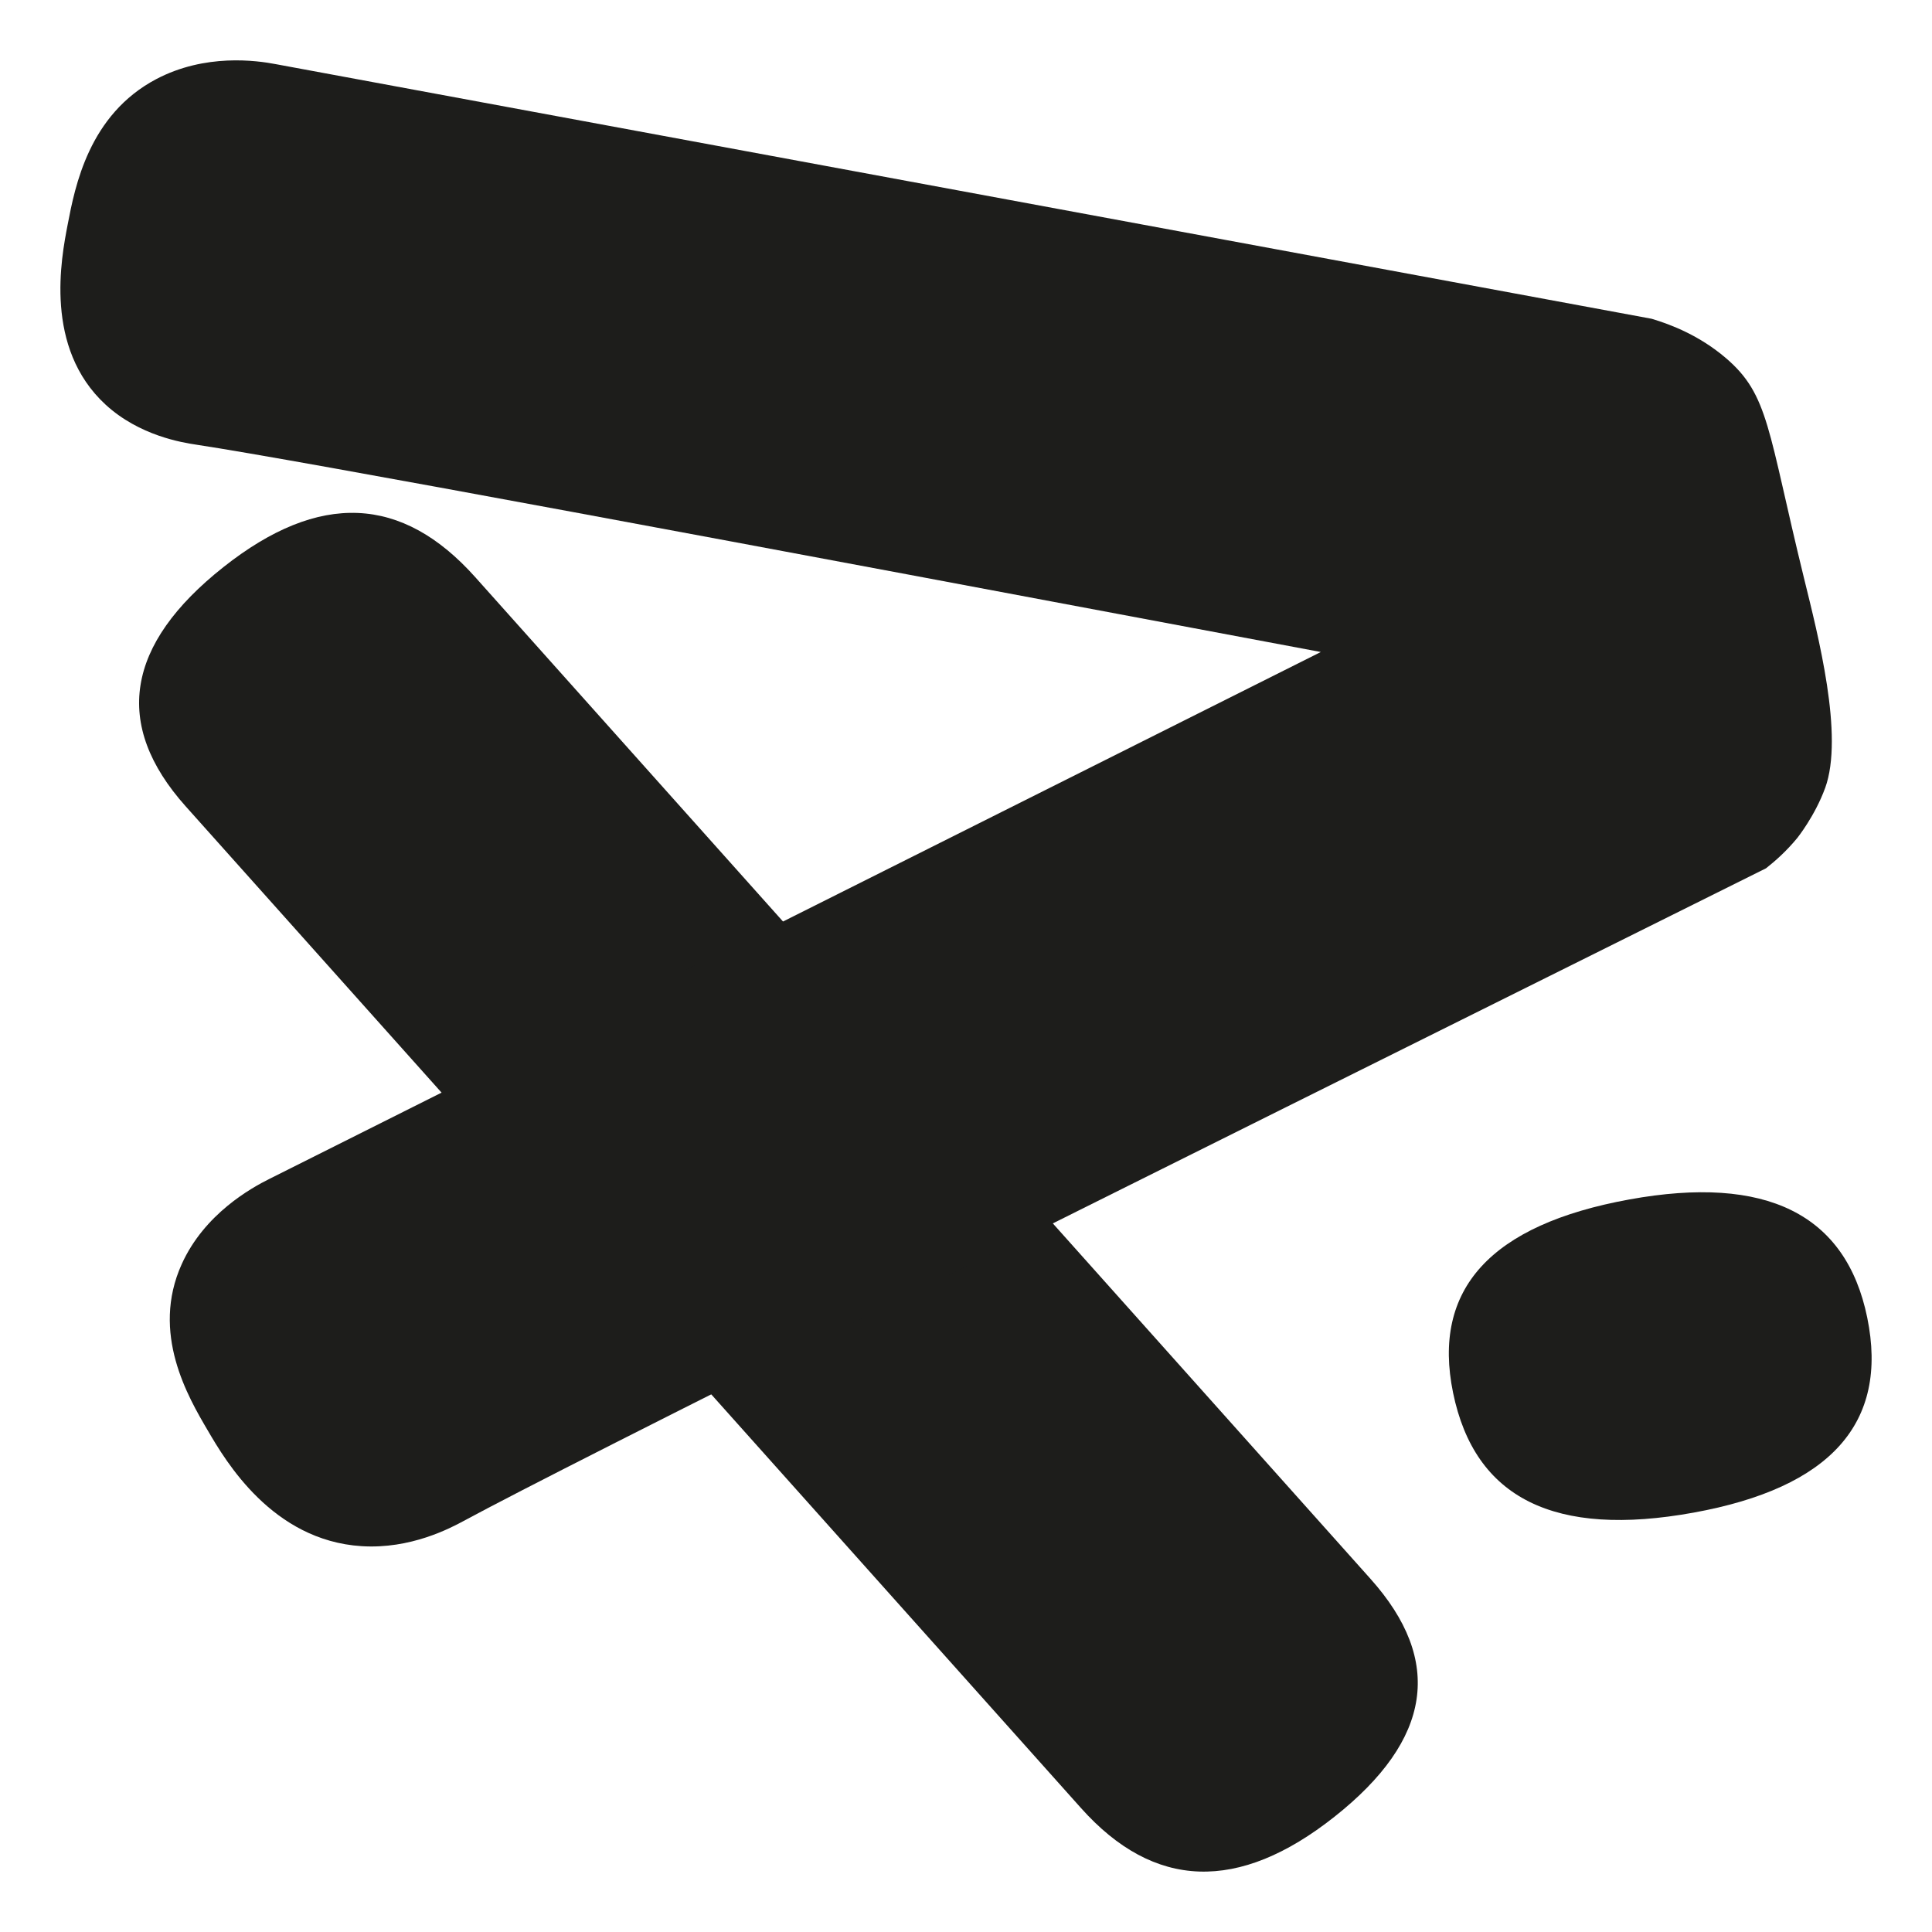
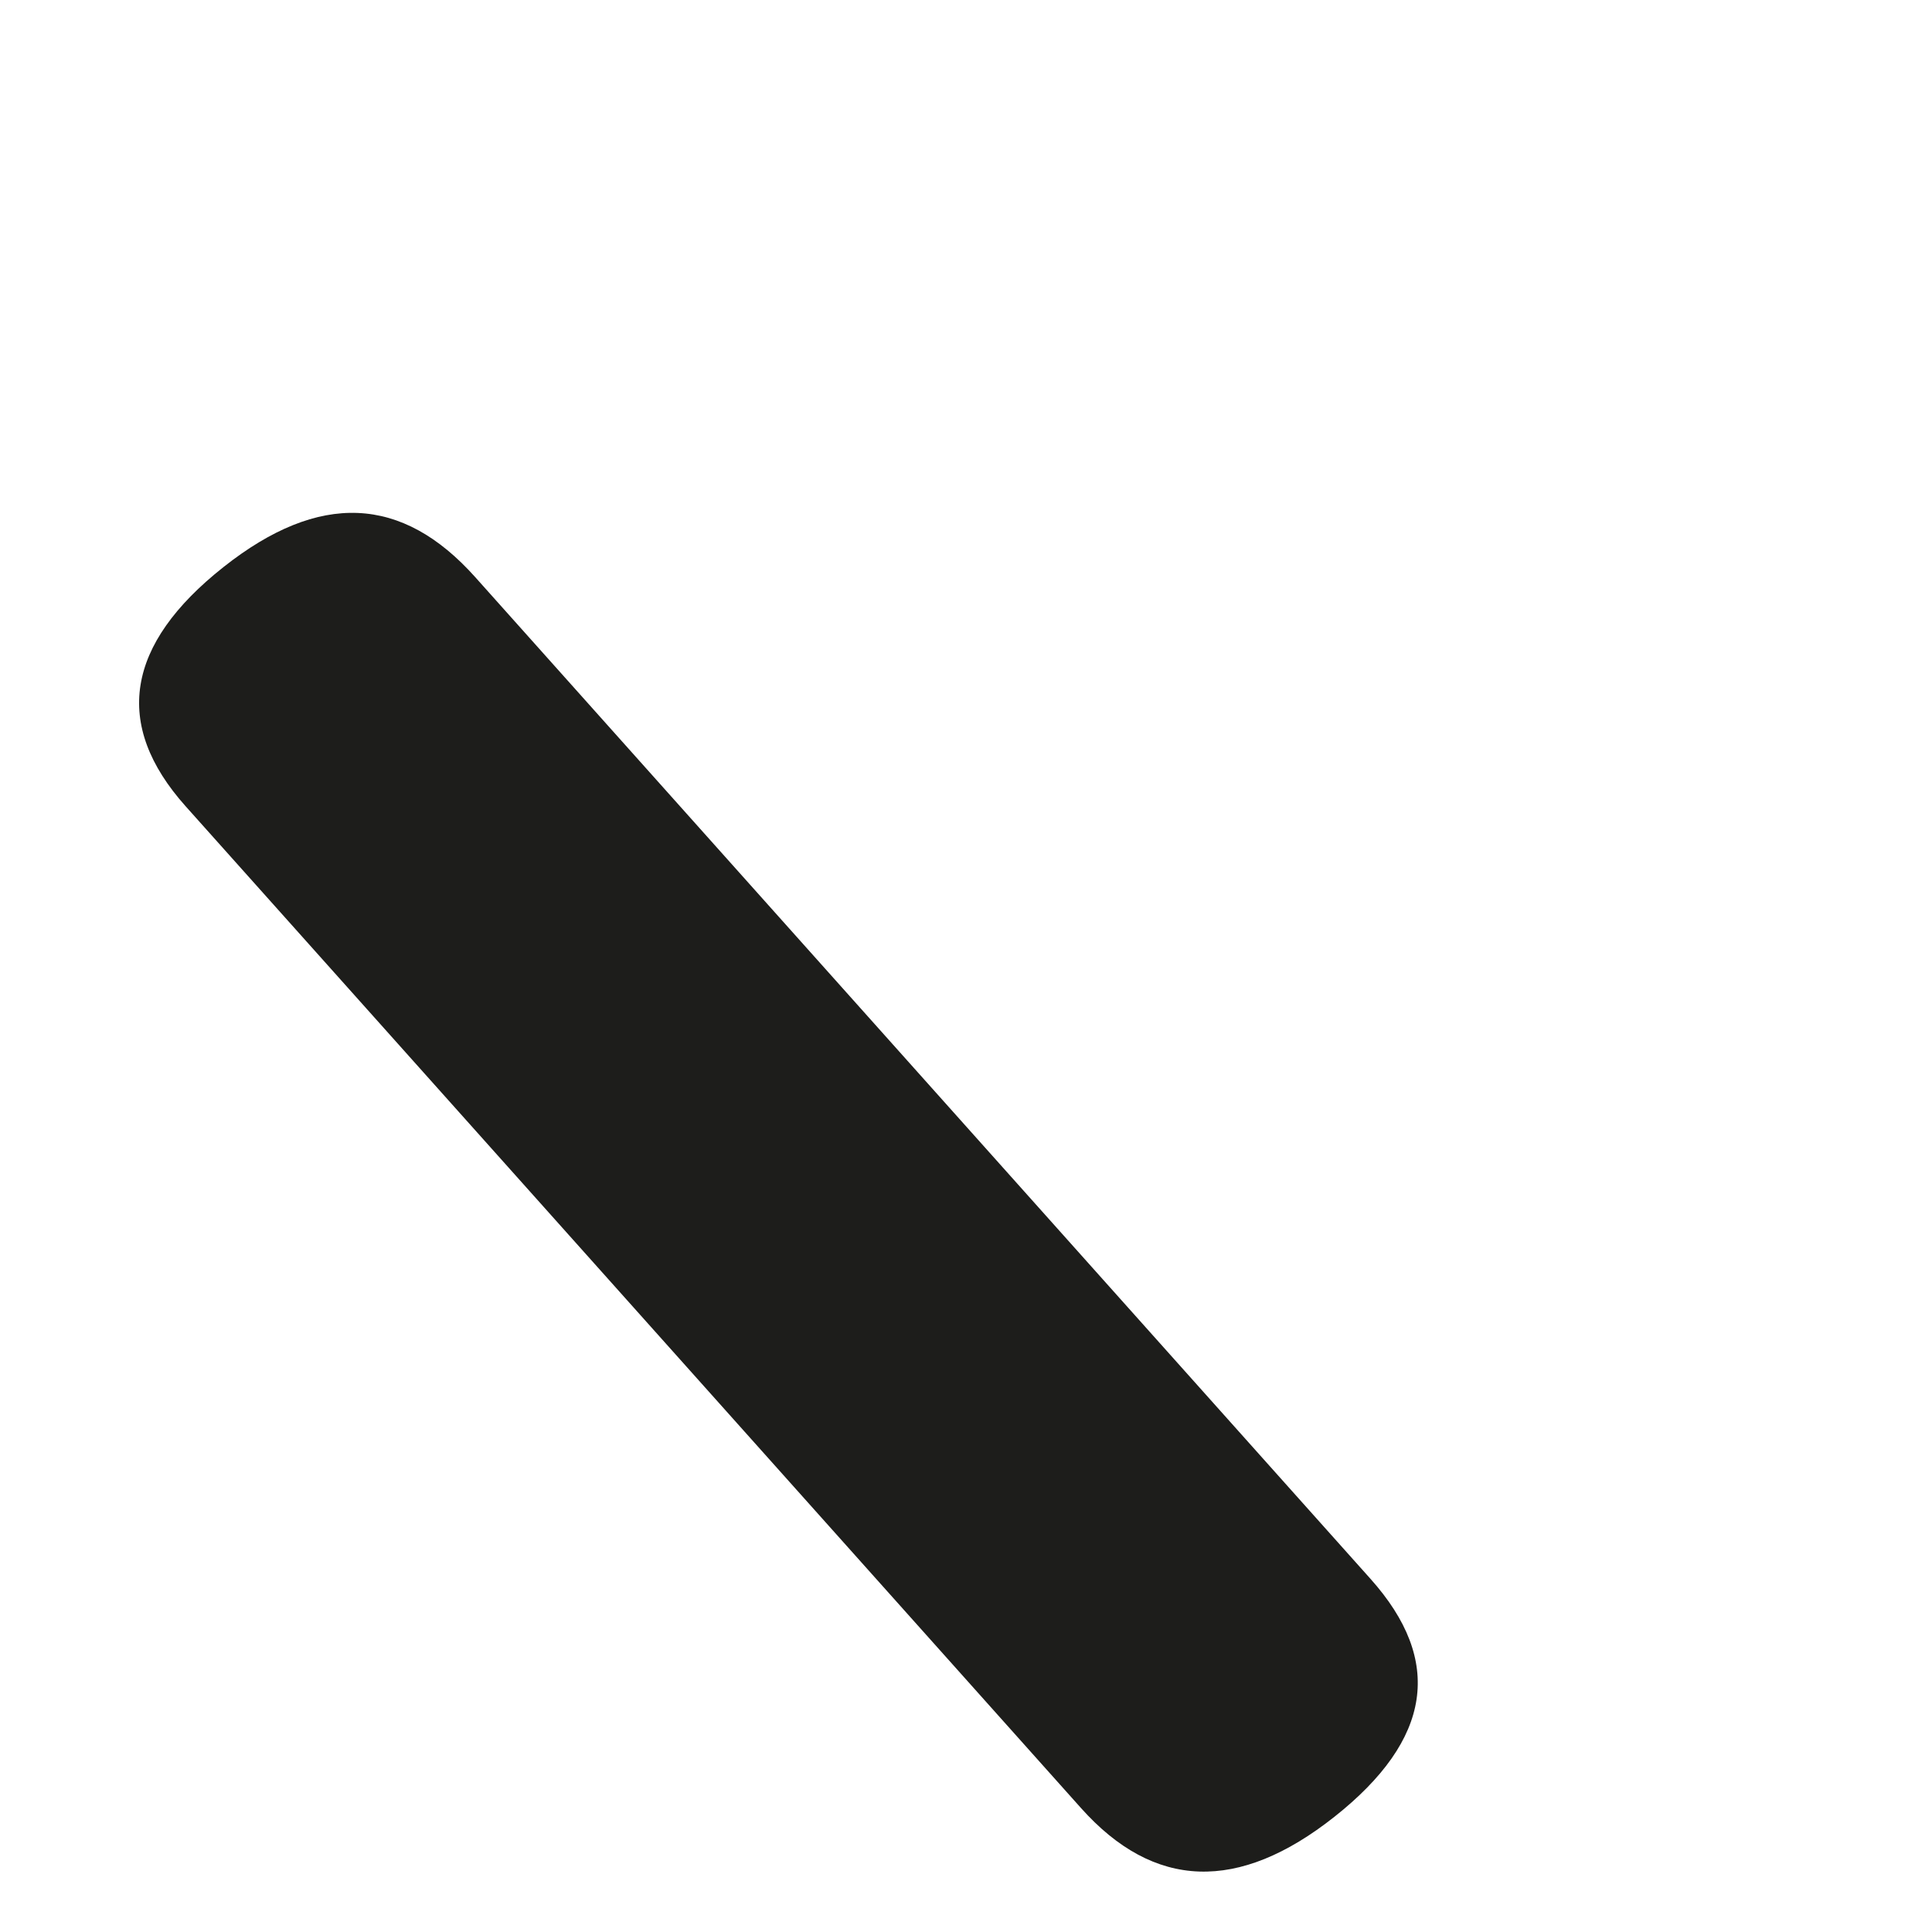
<svg xmlns="http://www.w3.org/2000/svg" id="Ebene_1" data-name="Ebene 1" viewBox="0 0 136.063 136.063">
  <defs>
    <style>
      .cls-1 {
        fill: #1d1d1b;
      }
    </style>
  </defs>
-   <path class="cls-1" d="M119.278,106.527c-9.777,1.776-15.415-.986-16.944-8.441-1.497-7.3,2.643-11.838,12.42-13.614,9.613-1.746,15.25,1.016,16.747,8.316,1.529,7.455-2.611,11.993-12.223,13.739Z" />
  <path class="cls-1" d="M13.073,56.782c-5.144-5.756-4.213-11.402,2.663-16.844,6.755-5.347,12.585-5.052,17.729.704l63.059,70.556c5.144,5.756,4.333,11.306-2.542,16.748-6.755,5.347-12.705,5.147-17.849-.609L13.073,56.782Z" />
-   <path class="cls-1" d="M128.534,55.503c-.717,1.966-1.958,3.511-1.958,3.511-.772.941-1.585,1.652-2.204,2.137-48.756,24.26-84.111,41.841-91.726,45.968-.921.496-3.728,1.993-7.184,1.771-6.285-.401-9.569-5.992-10.818-8.128-1.402-2.382-4.043-6.875-1.845-11.736,1.592-3.53,4.886-5.364,6.206-6.017,24.67-12.361,49.345-24.726,74.015-37.091-42.137-7.921-71.924-13.5-79.187-14.6-.991-.149-4.016-.629-6.402-2.825-4.337-4-3.128-10.285-2.664-12.684.514-2.679,1.49-7.732,6.236-10.237,3.447-1.815,7.049-1.318,8.432-1.052l96.881,17.929c1.426.423,3.401,1.208,5.221,2.76,3.058,2.608,2.946,5.052,5.509,15.498.987,4.022,2.833,11.114,1.49,14.795Z" />
</svg>